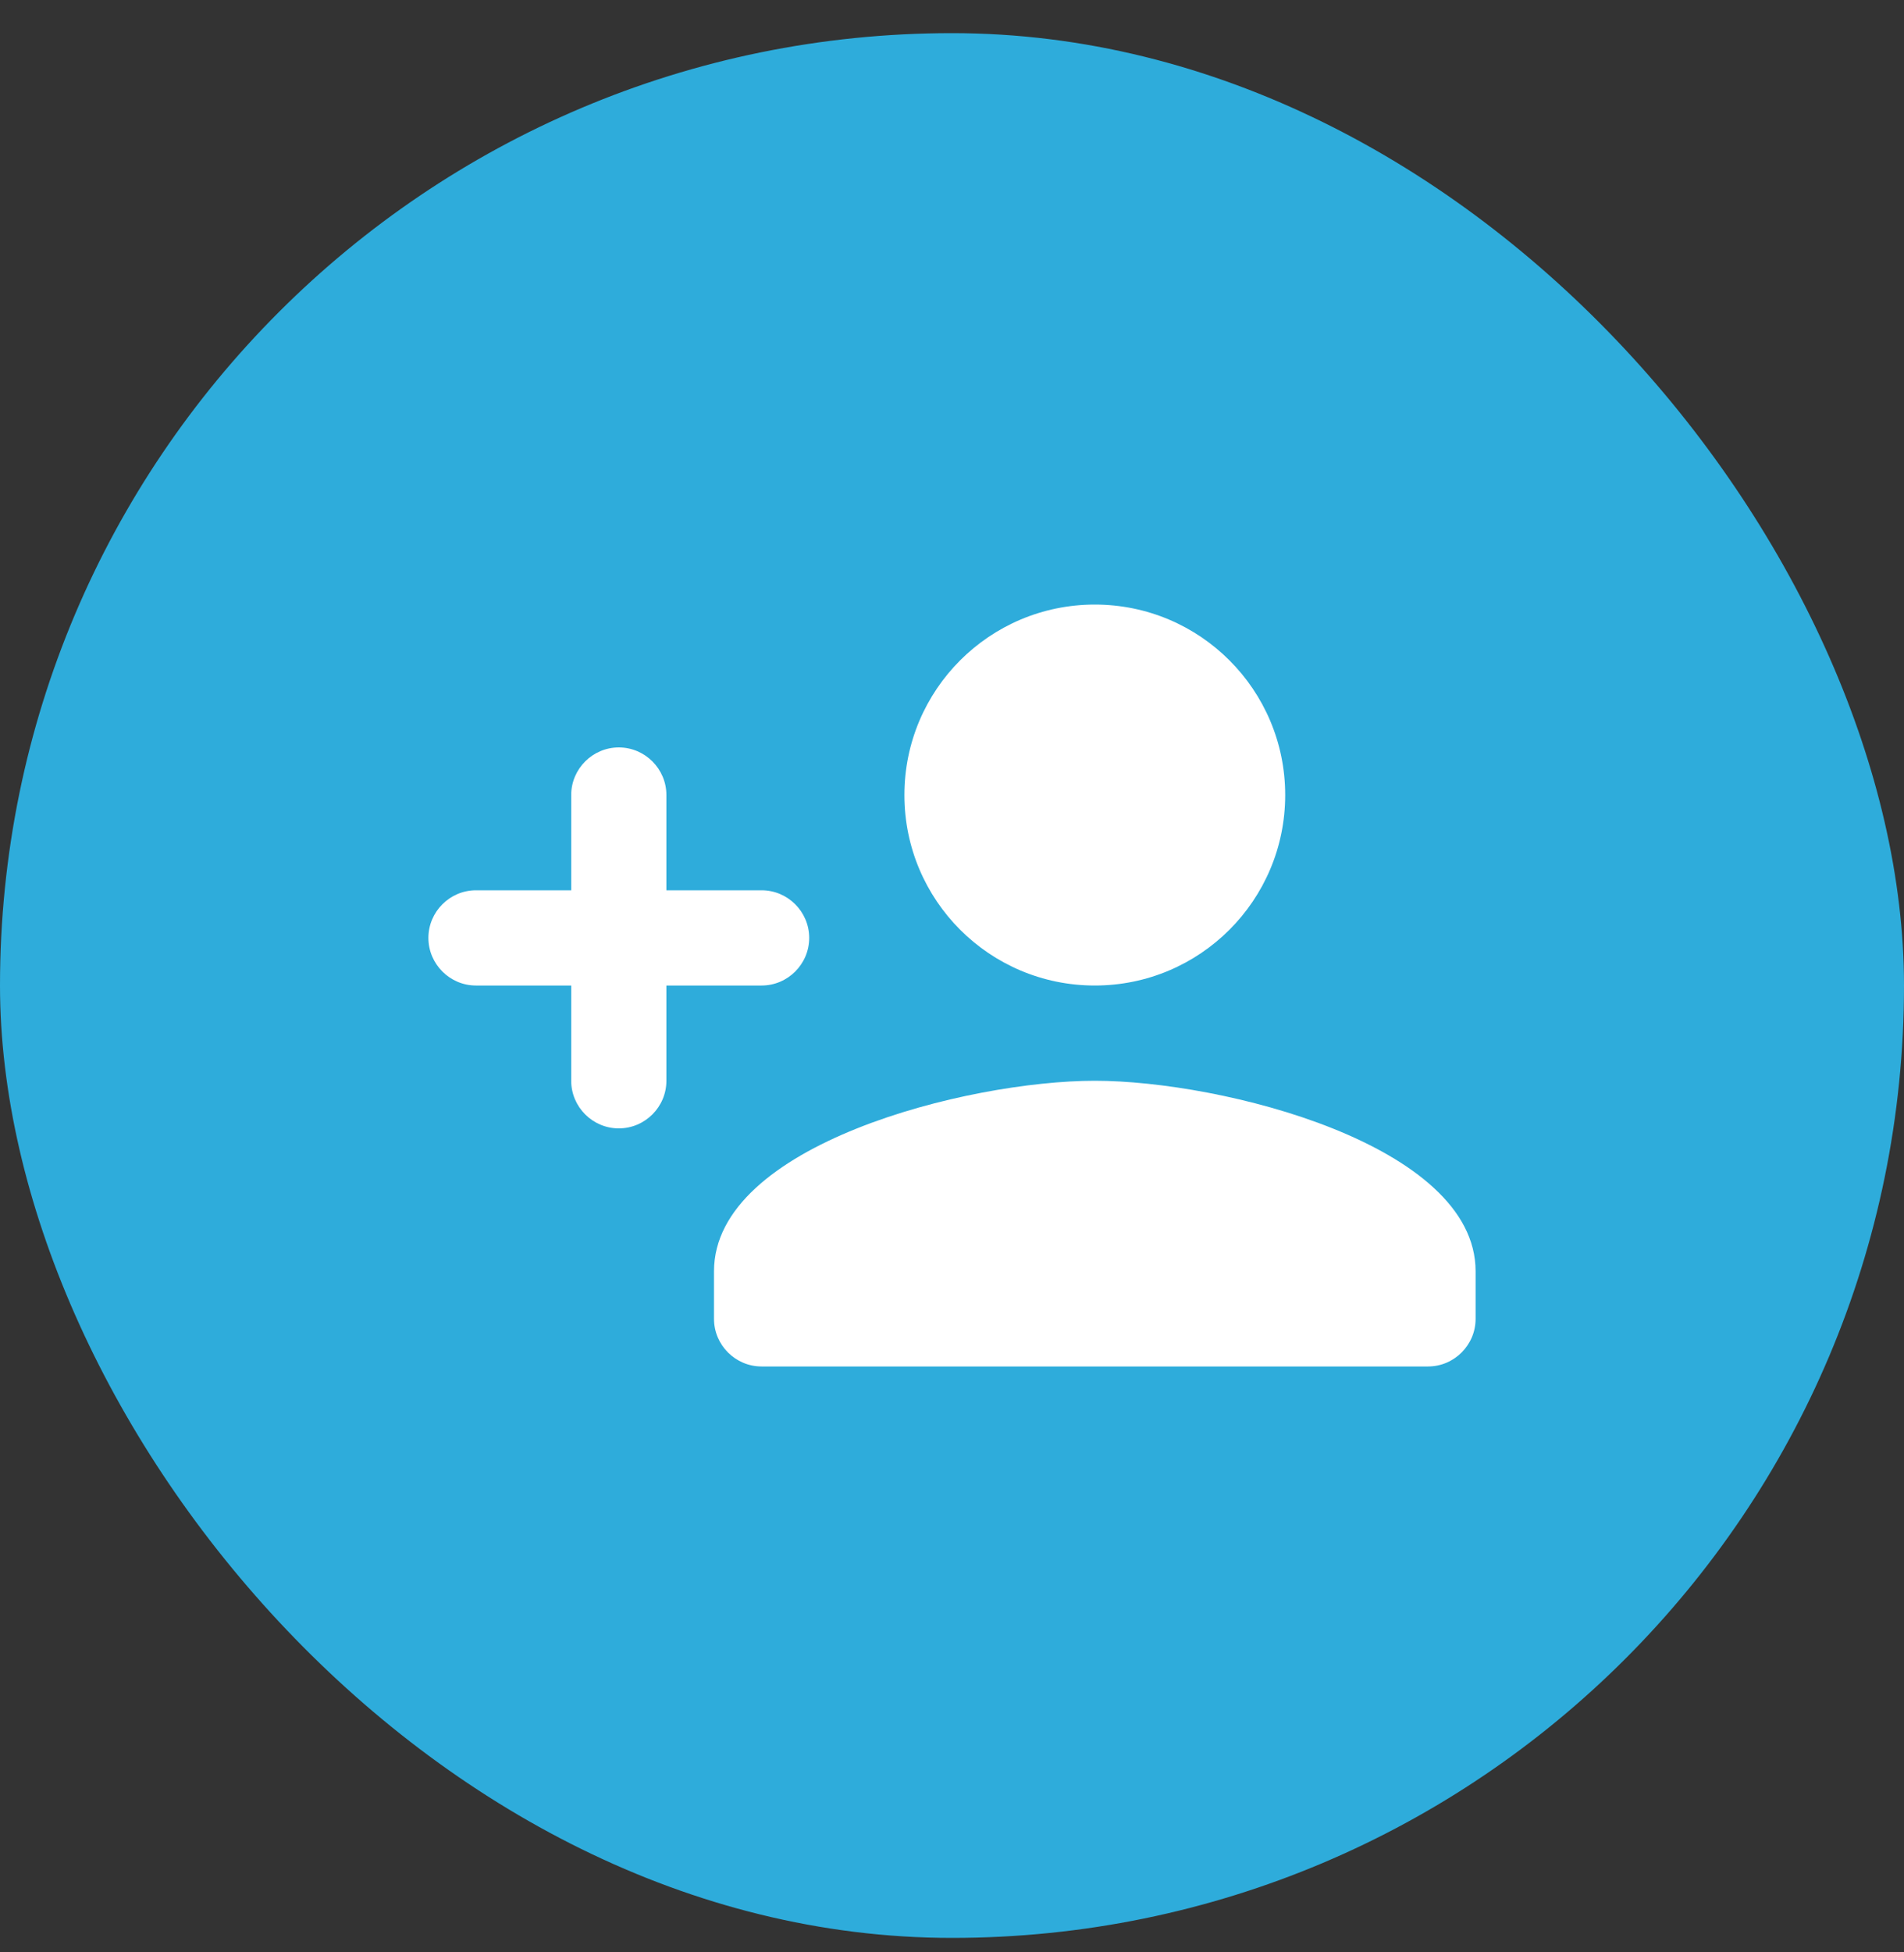
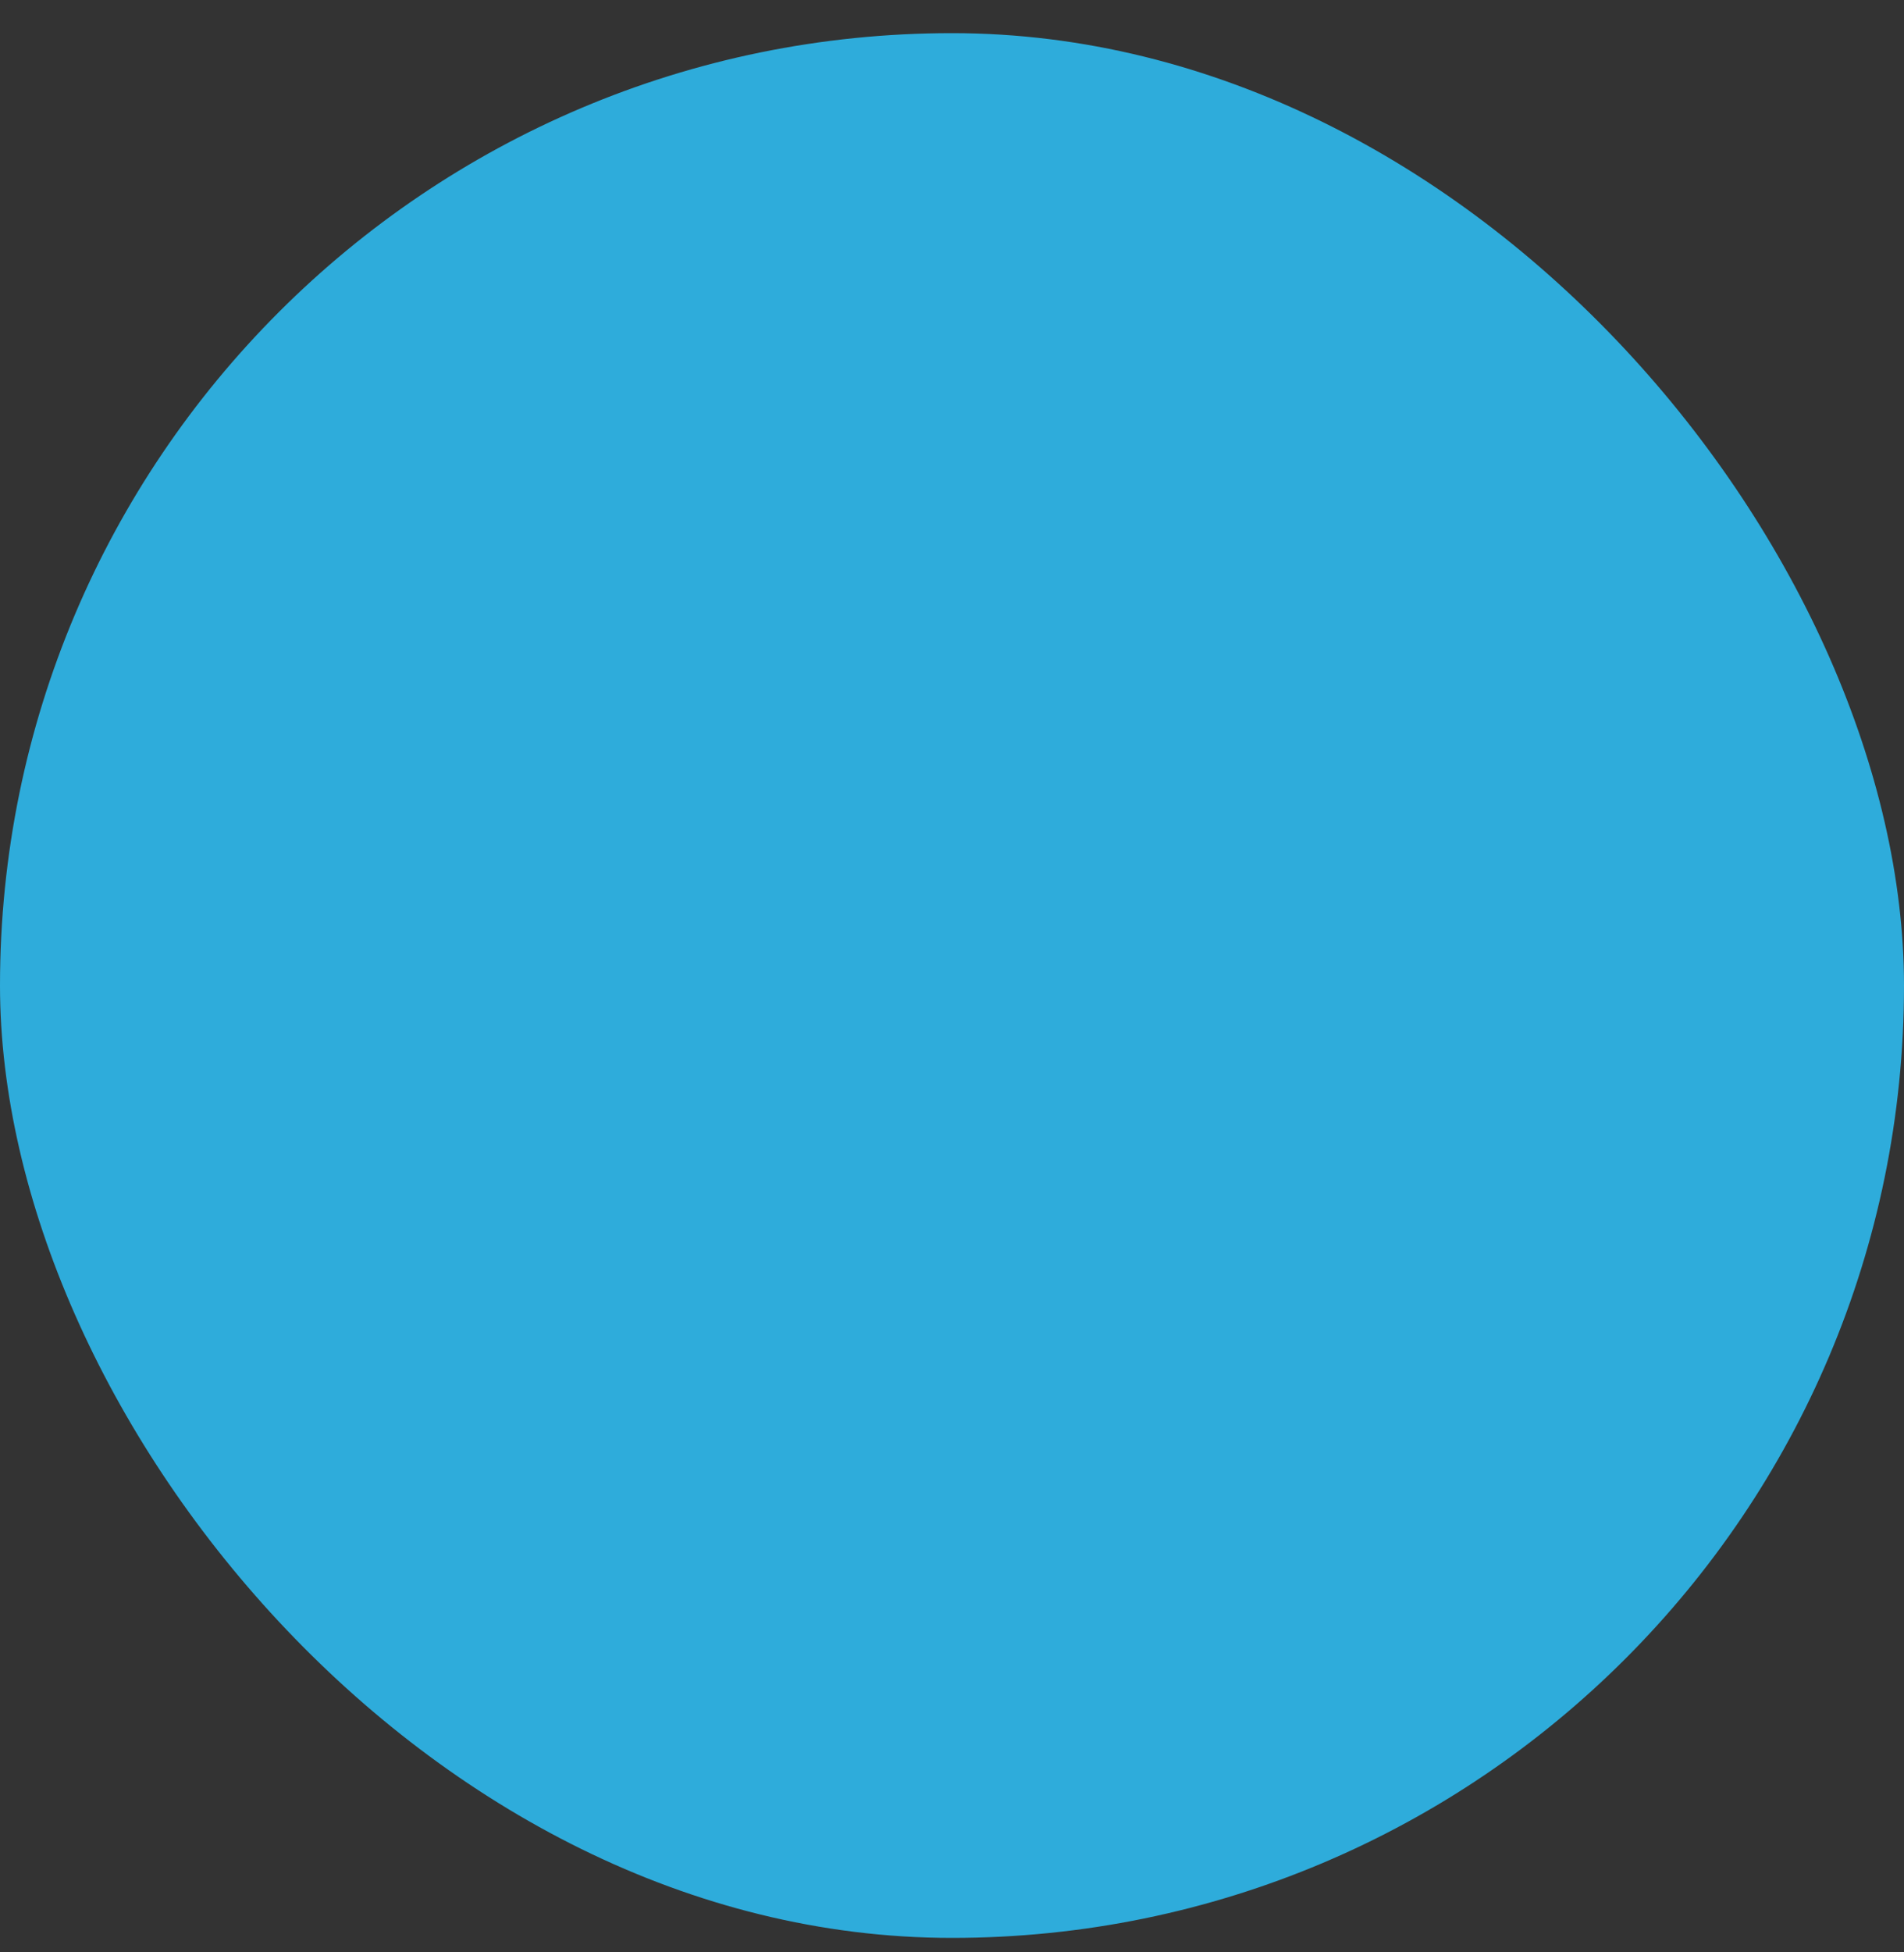
<svg xmlns="http://www.w3.org/2000/svg" width="40" height="41" viewBox="0 0 40 41" fill="none">
  <rect x="0" y="0" width="40" height="41" fill="#333333" stroke="none" />
  <rect y="0.696" width="40" height="40" rx="20" fill="#2EACDB" />
-   <path d="M23 20.696C25.21 20.696 27 18.906 27 16.696C27 14.486 25.21 12.696 23 12.696C20.79 12.696 19 14.486 19 16.696C19 18.906 20.79 20.696 23 20.696ZM14 18.696V16.696C14 16.146 13.55 15.696 13 15.696C12.45 15.696 12 16.146 12 16.696V18.696H10C9.45 18.696 9 19.146 9 19.696C9 20.246 9.45 20.696 10 20.696H12V22.696C12 23.246 12.45 23.696 13 23.696C13.55 23.696 14 23.246 14 22.696V20.696H16C16.55 20.696 17 20.246 17 19.696C17 19.146 16.55 18.696 16 18.696H14ZM23 22.696C20.33 22.696 15 24.036 15 26.696V27.696C15 28.246 15.45 28.696 16 28.696H30C30.55 28.696 31 28.246 31 27.696V26.696C31 24.036 25.67 22.696 23 22.696Z" fill="white" />
</svg>